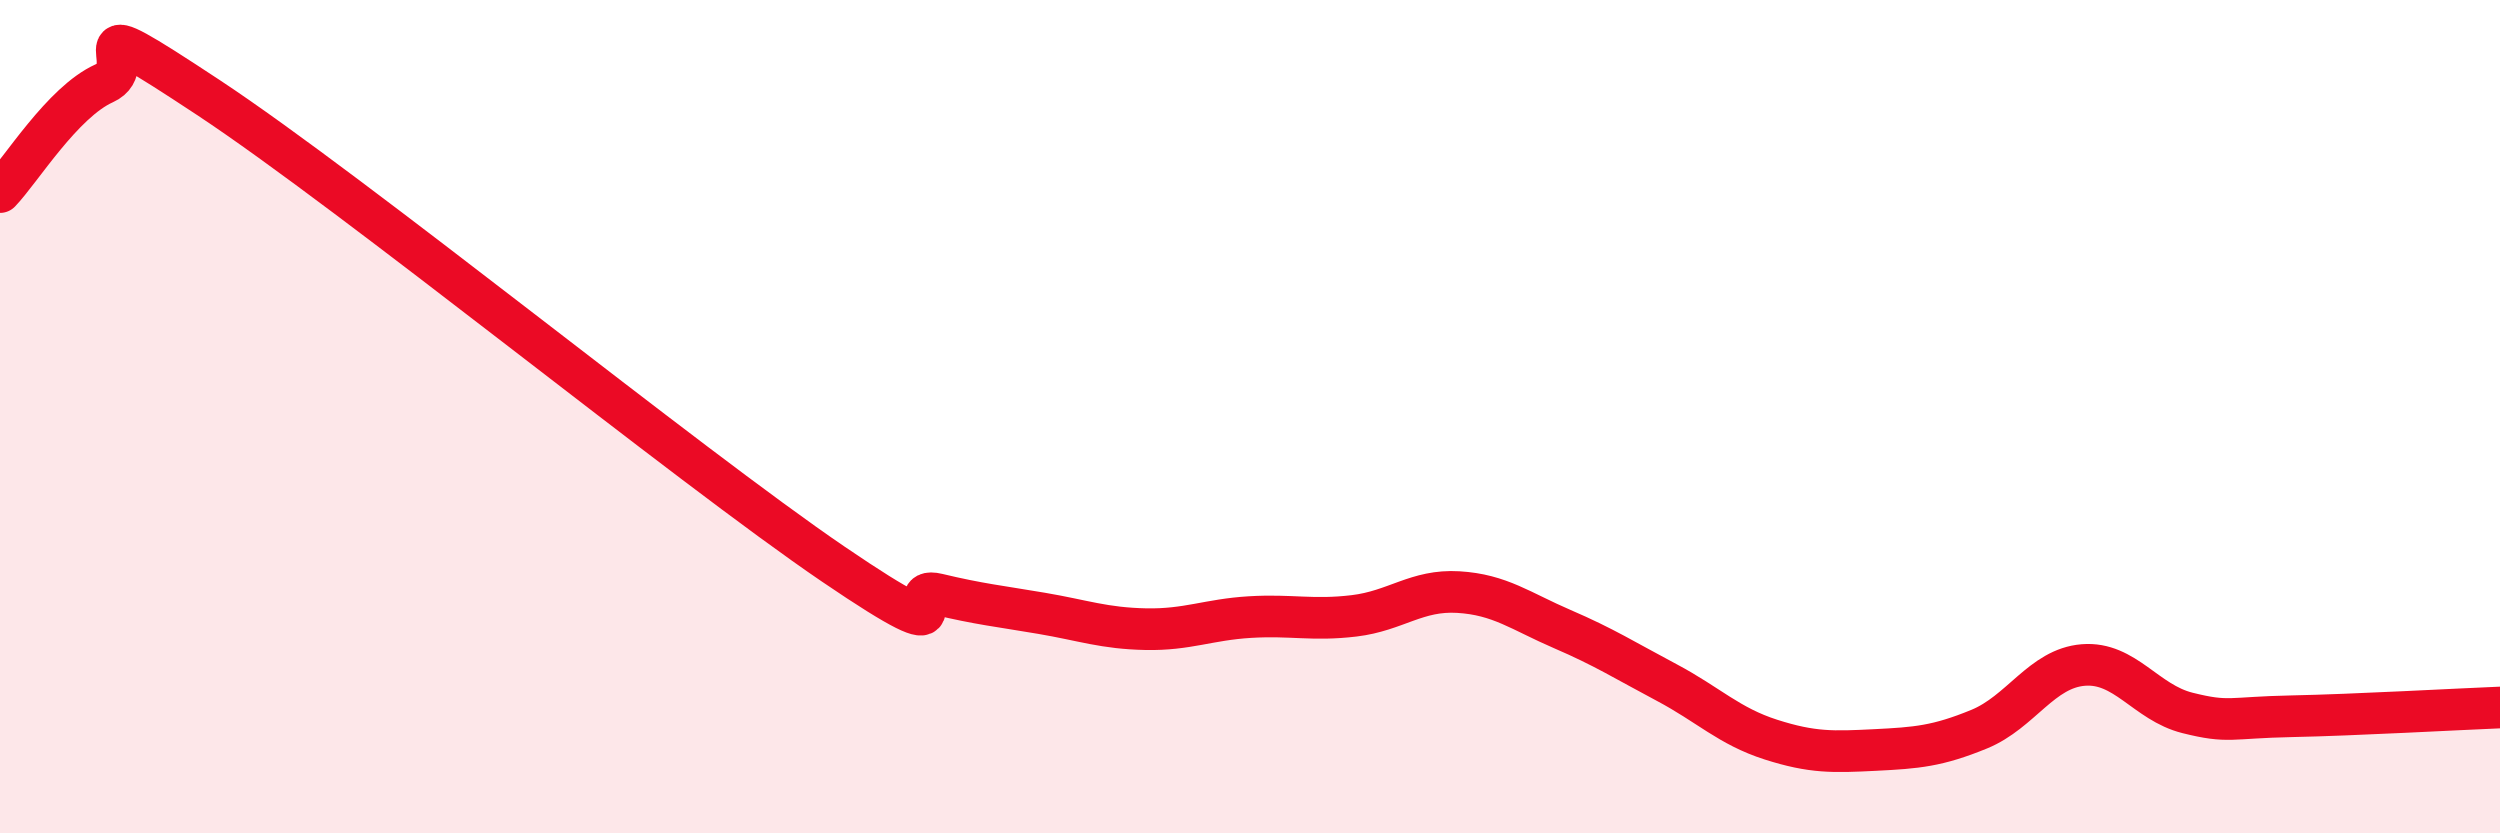
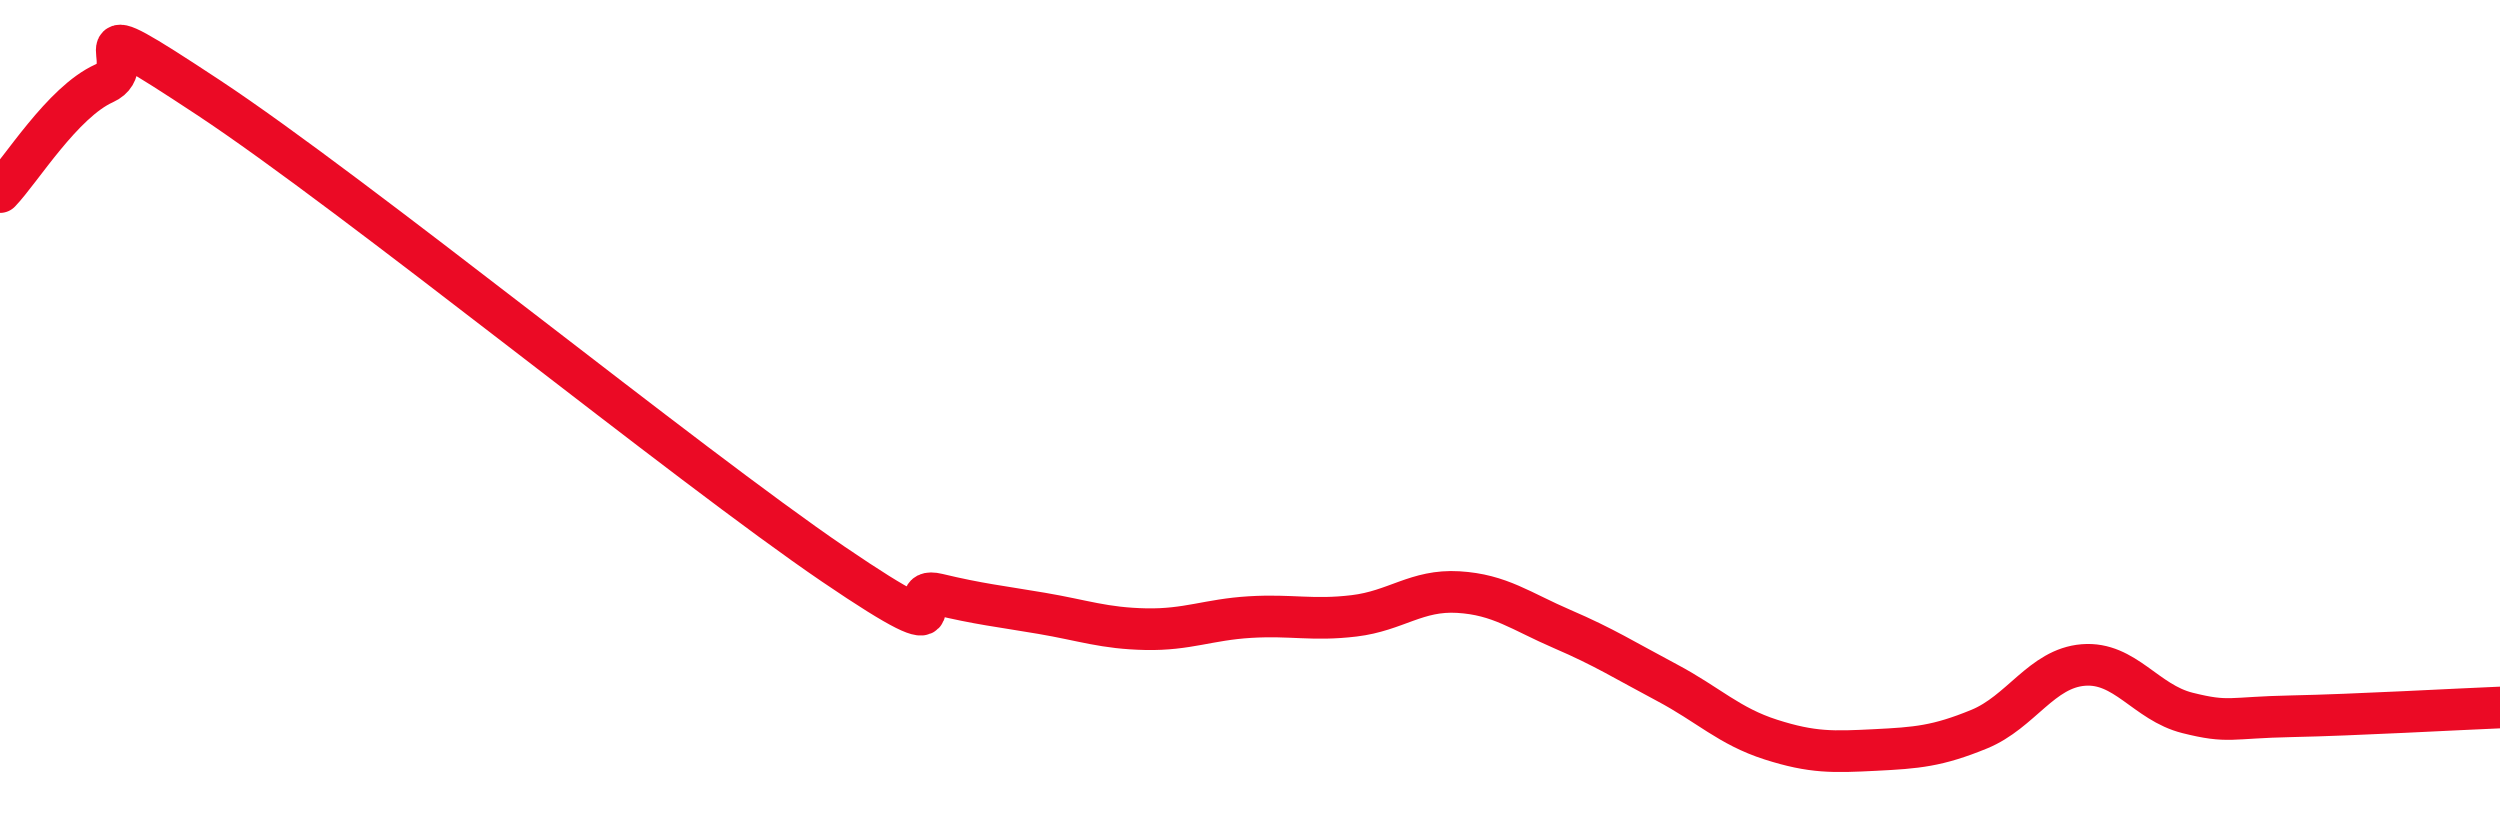
<svg xmlns="http://www.w3.org/2000/svg" width="60" height="20" viewBox="0 0 60 20">
-   <path d="M 0,4.61 C 0.5,4.09 1.5,2.45 2.5,2 C 3.5,1.55 1.5,0.03 5,2.34 C 8.5,4.65 16.5,11.16 20,13.54 C 23.5,15.92 21.5,14.02 22.5,14.26 C 23.5,14.5 24,14.55 25,14.72 C 26,14.89 26.5,15.08 27.5,15.1 C 28.5,15.12 29,14.87 30,14.81 C 31,14.75 31.5,14.9 32.5,14.78 C 33.5,14.66 34,14.15 35,14.21 C 36,14.27 36.5,14.67 37.5,15.1 C 38.5,15.53 39,15.85 40,16.38 C 41,16.91 41.5,17.43 42.5,17.75 C 43.5,18.07 44,18.05 45,18 C 46,17.95 46.5,17.91 47.5,17.5 C 48.5,17.09 49,16.04 50,15.96 C 51,15.88 51.5,16.86 52.5,17.11 C 53.5,17.36 53.5,17.22 55,17.19 C 56.5,17.16 59,17.02 60,16.98L60 20L0 20Z" fill="#EB0A25" opacity="0.1" stroke-linecap="round" stroke-linejoin="round" />
  <path d="M 0,4.61 C 0.5,4.09 1.5,2.45 2.5,2 C 3.5,1.55 1.5,0.03 5,2.34 C 8.5,4.65 16.5,11.16 20,13.54 C 23.5,15.92 21.5,14.02 22.5,14.26 C 23.5,14.5 24,14.55 25,14.72 C 26,14.89 26.5,15.08 27.5,15.1 C 28.5,15.12 29,14.87 30,14.81 C 31,14.75 31.5,14.9 32.5,14.78 C 33.5,14.66 34,14.15 35,14.21 C 36,14.27 36.5,14.67 37.5,15.1 C 38.5,15.53 39,15.85 40,16.38 C 41,16.91 41.5,17.43 42.5,17.75 C 43.5,18.07 44,18.05 45,18 C 46,17.95 46.5,17.91 47.5,17.5 C 48.5,17.09 49,16.04 50,15.96 C 51,15.88 51.5,16.86 52.5,17.11 C 53.5,17.36 53.5,17.22 55,17.19 C 56.5,17.16 59,17.02 60,16.98" stroke="#EB0A25" stroke-width="1" fill="none" stroke-linecap="round" stroke-linejoin="round" />
</svg>